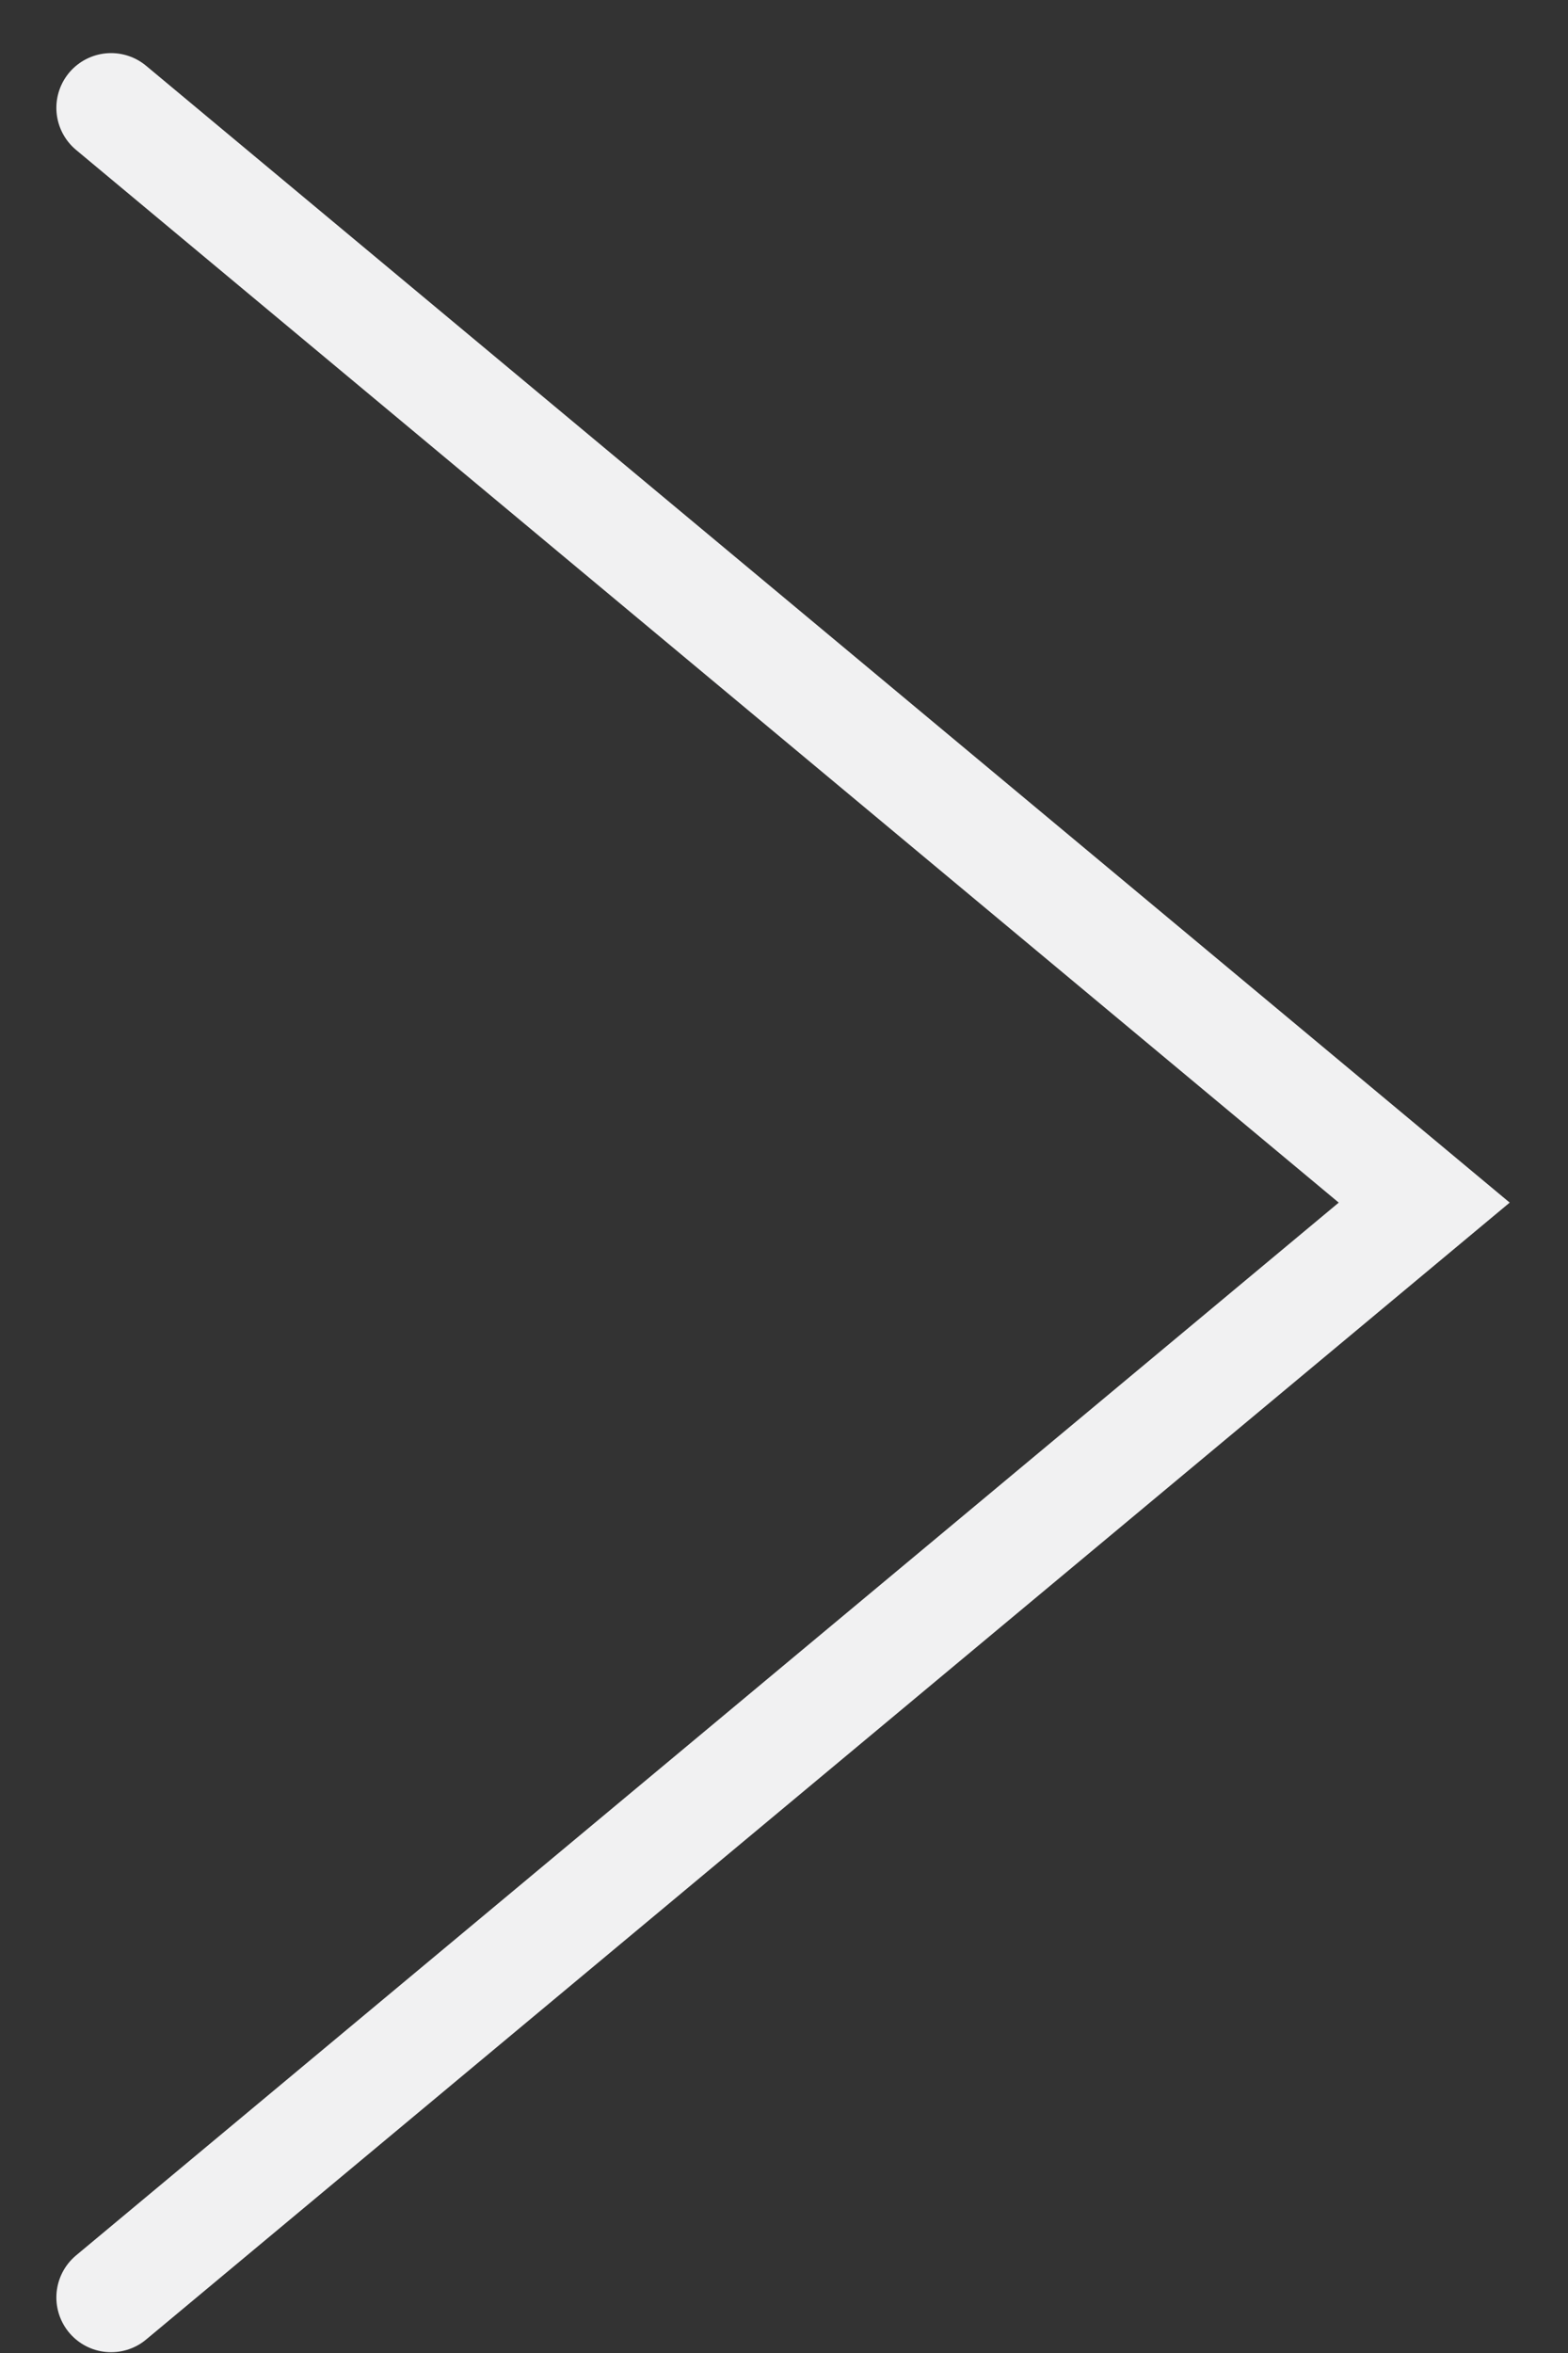
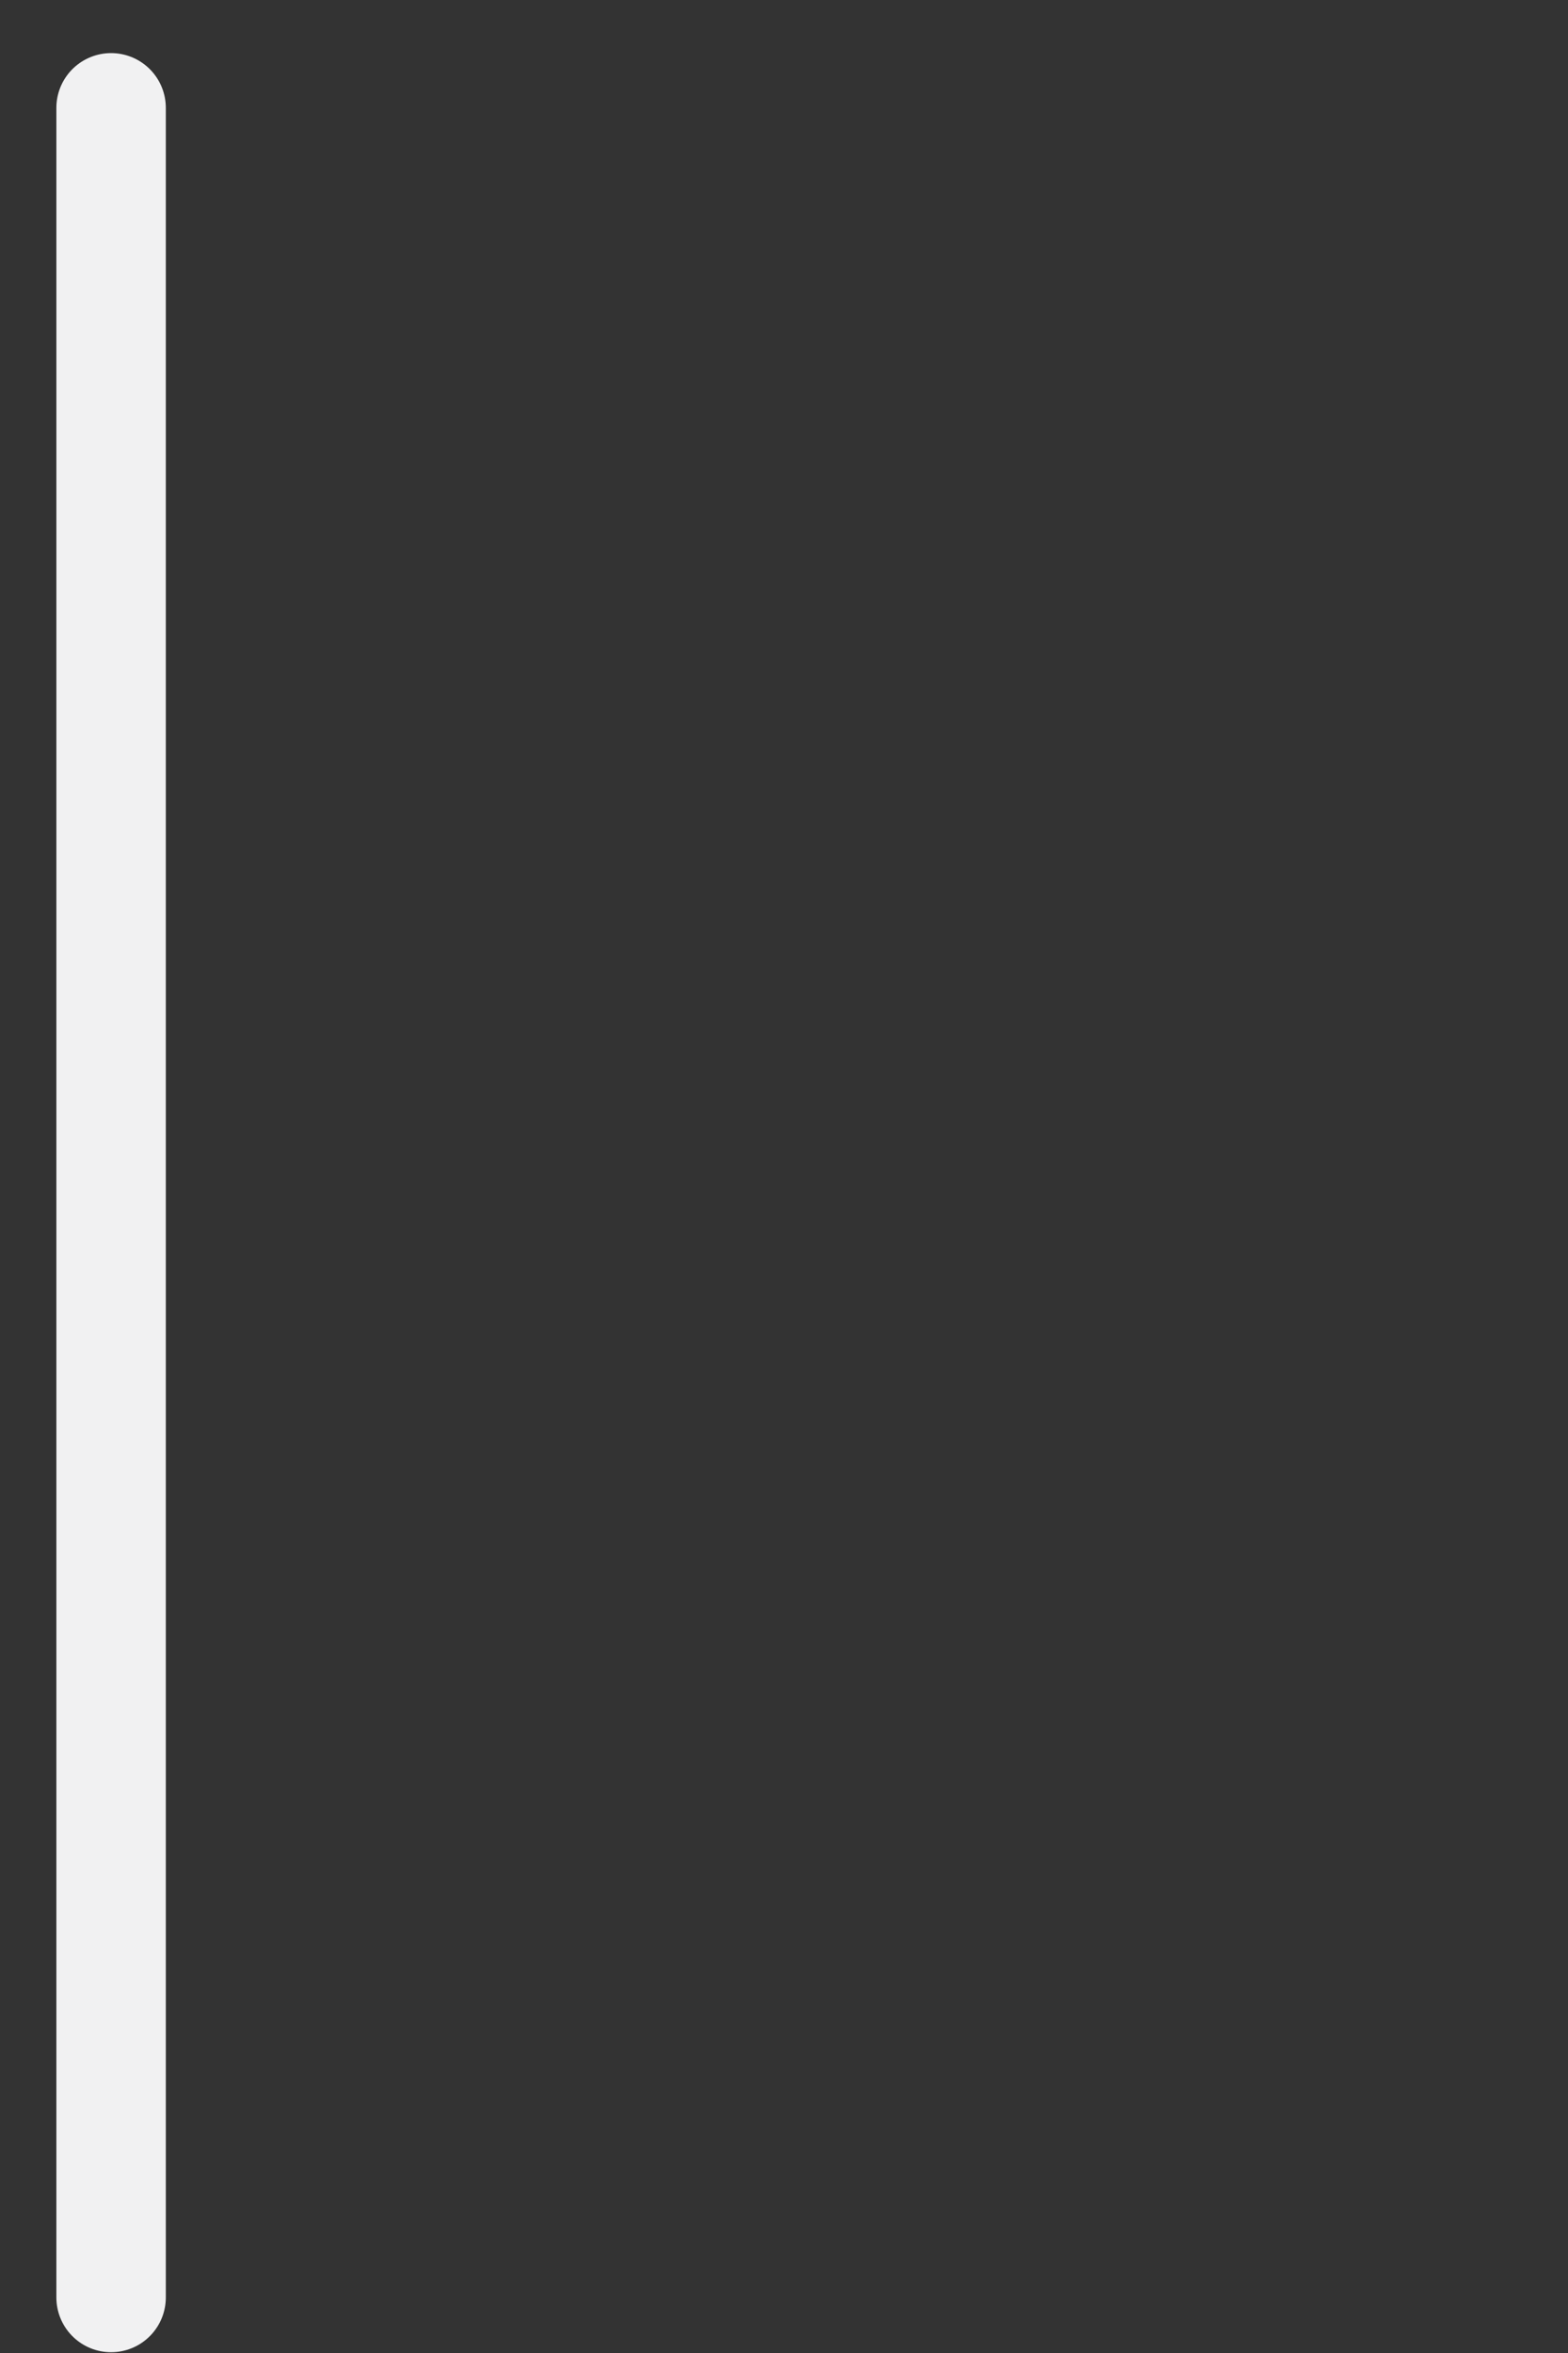
<svg xmlns="http://www.w3.org/2000/svg" width="20" height="30" viewBox="0 0 20 30" fill="none">
  <rect x="0" y="0" width="20" height="30" fill="#333333" stroke="none" />
-   <path d="M1.417 1.375L18.166 15.333L1.417 29.292" stroke="#F1F1F2" stroke-width="1.396" stroke-linecap="round" />
+   <path d="M1.417 1.375L1.417 29.292" stroke="#F1F1F2" stroke-width="1.396" stroke-linecap="round" />
</svg>